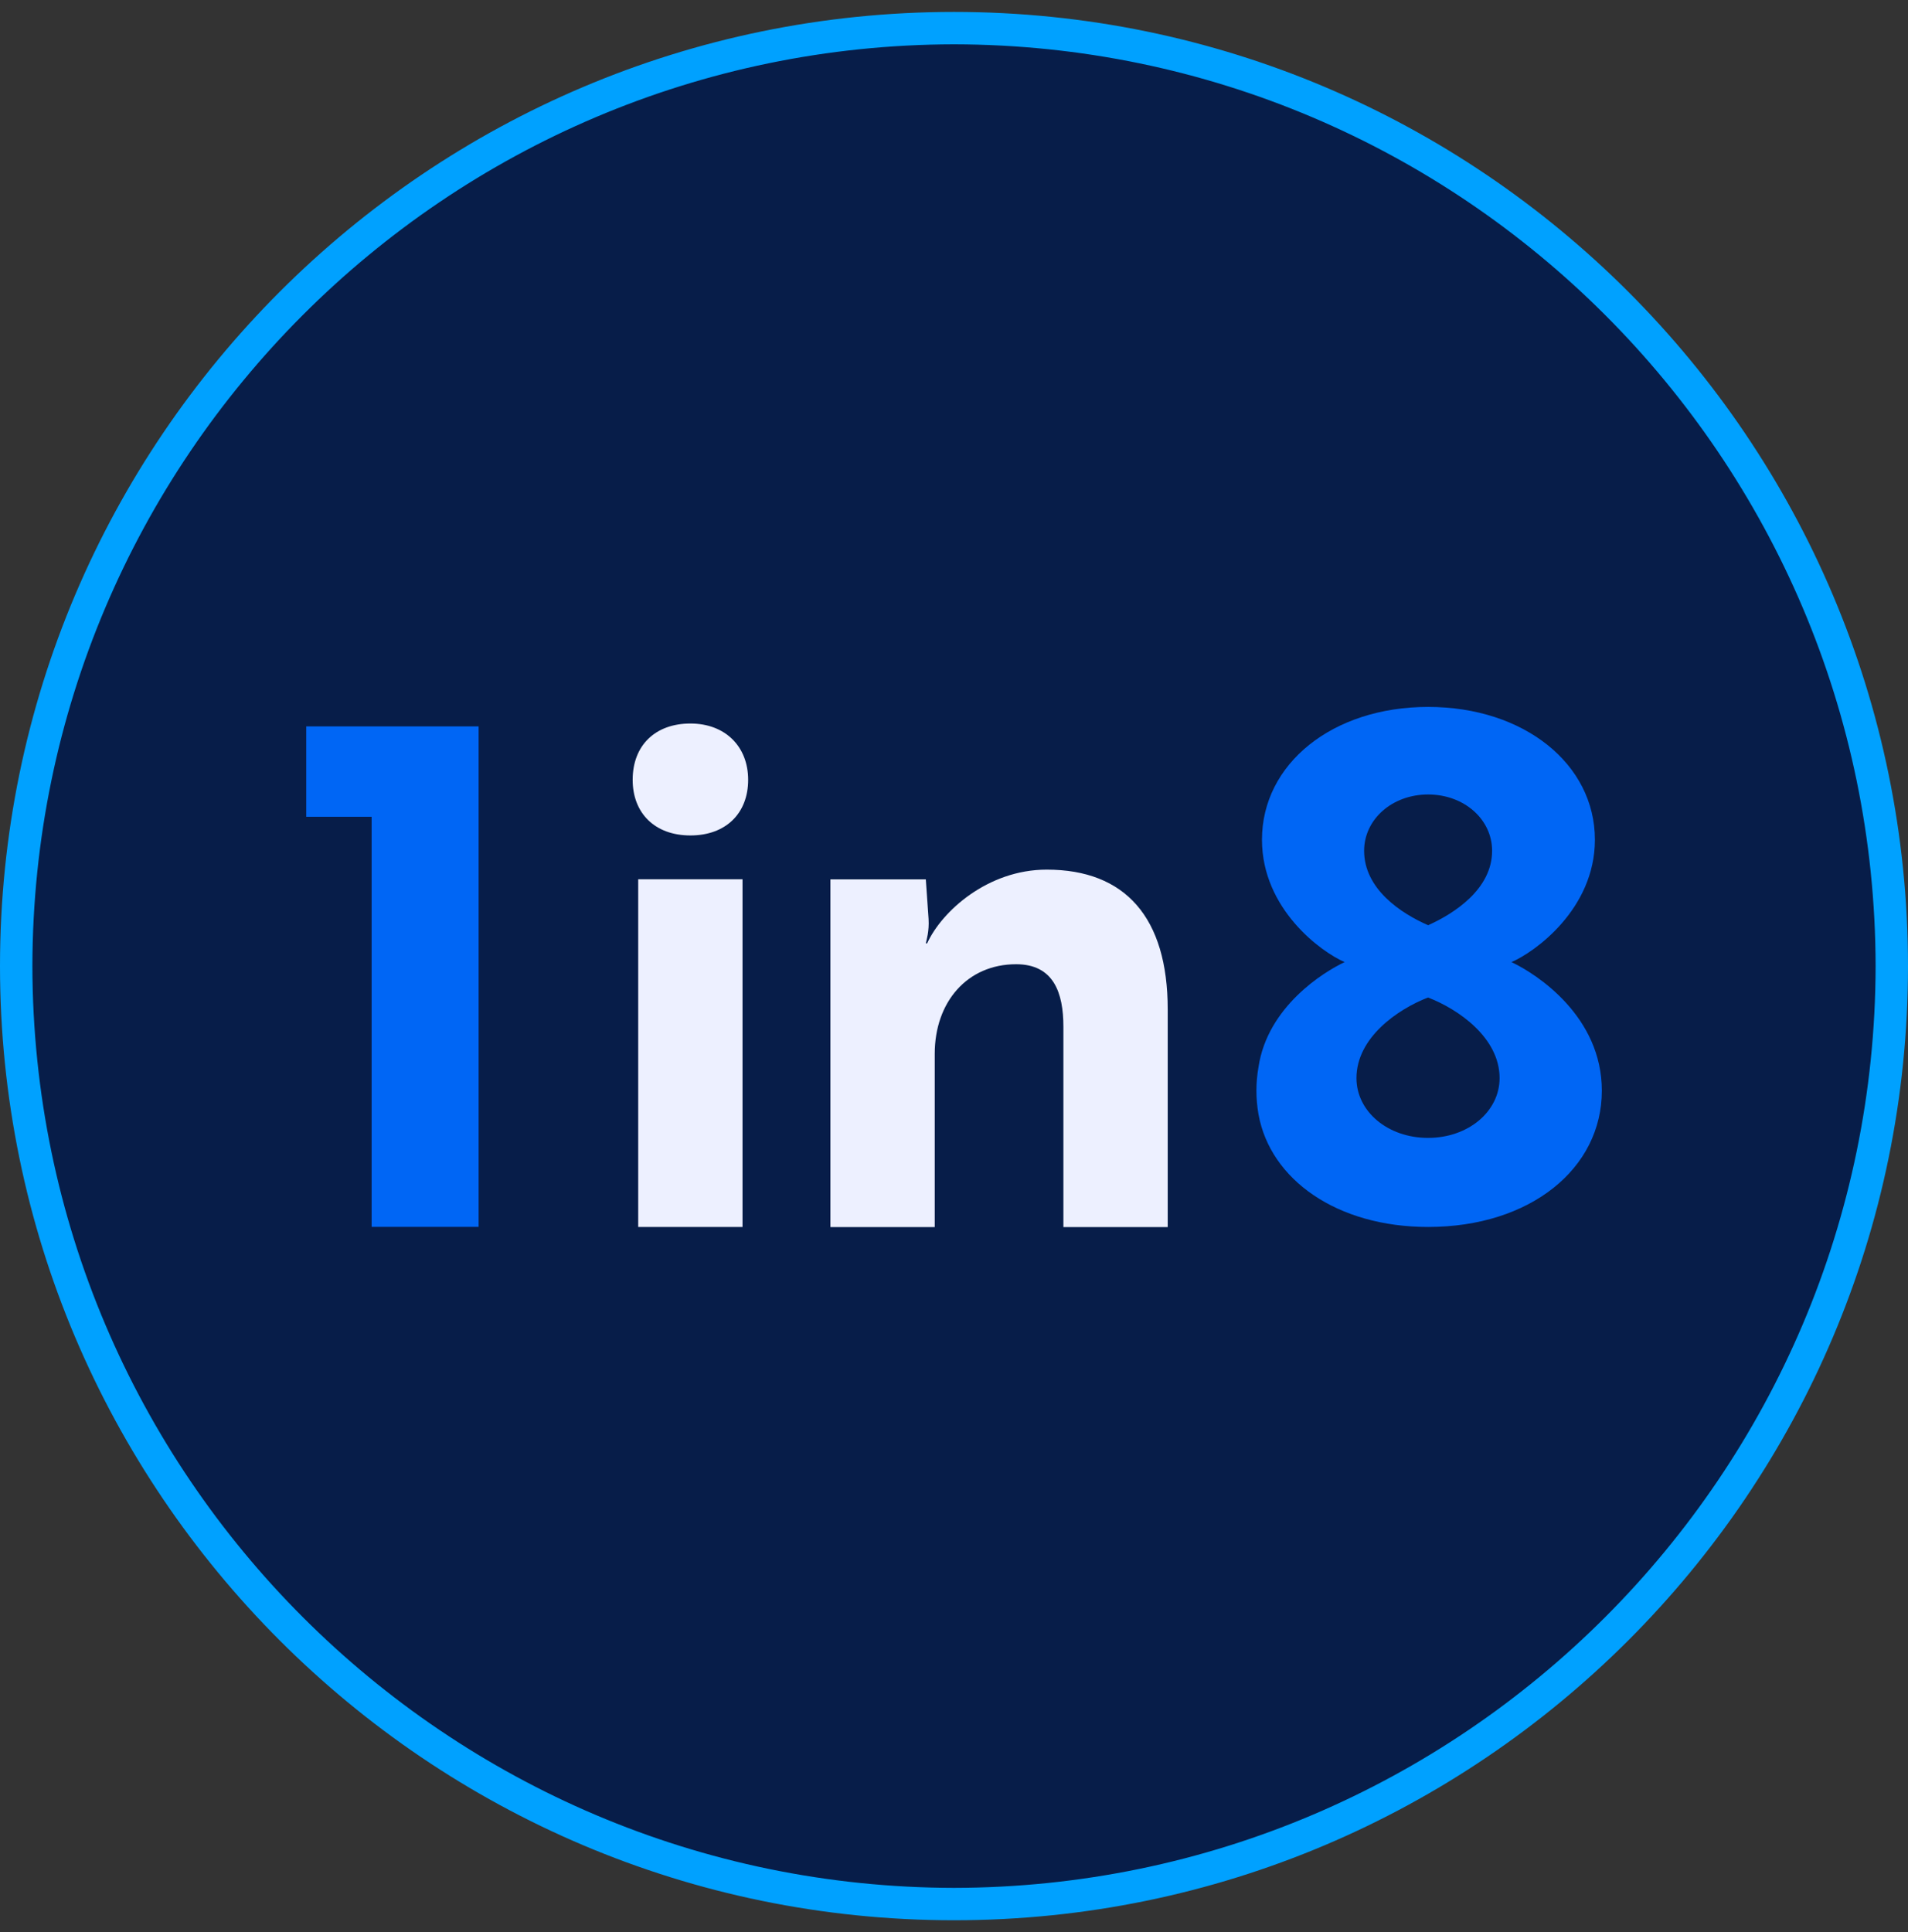
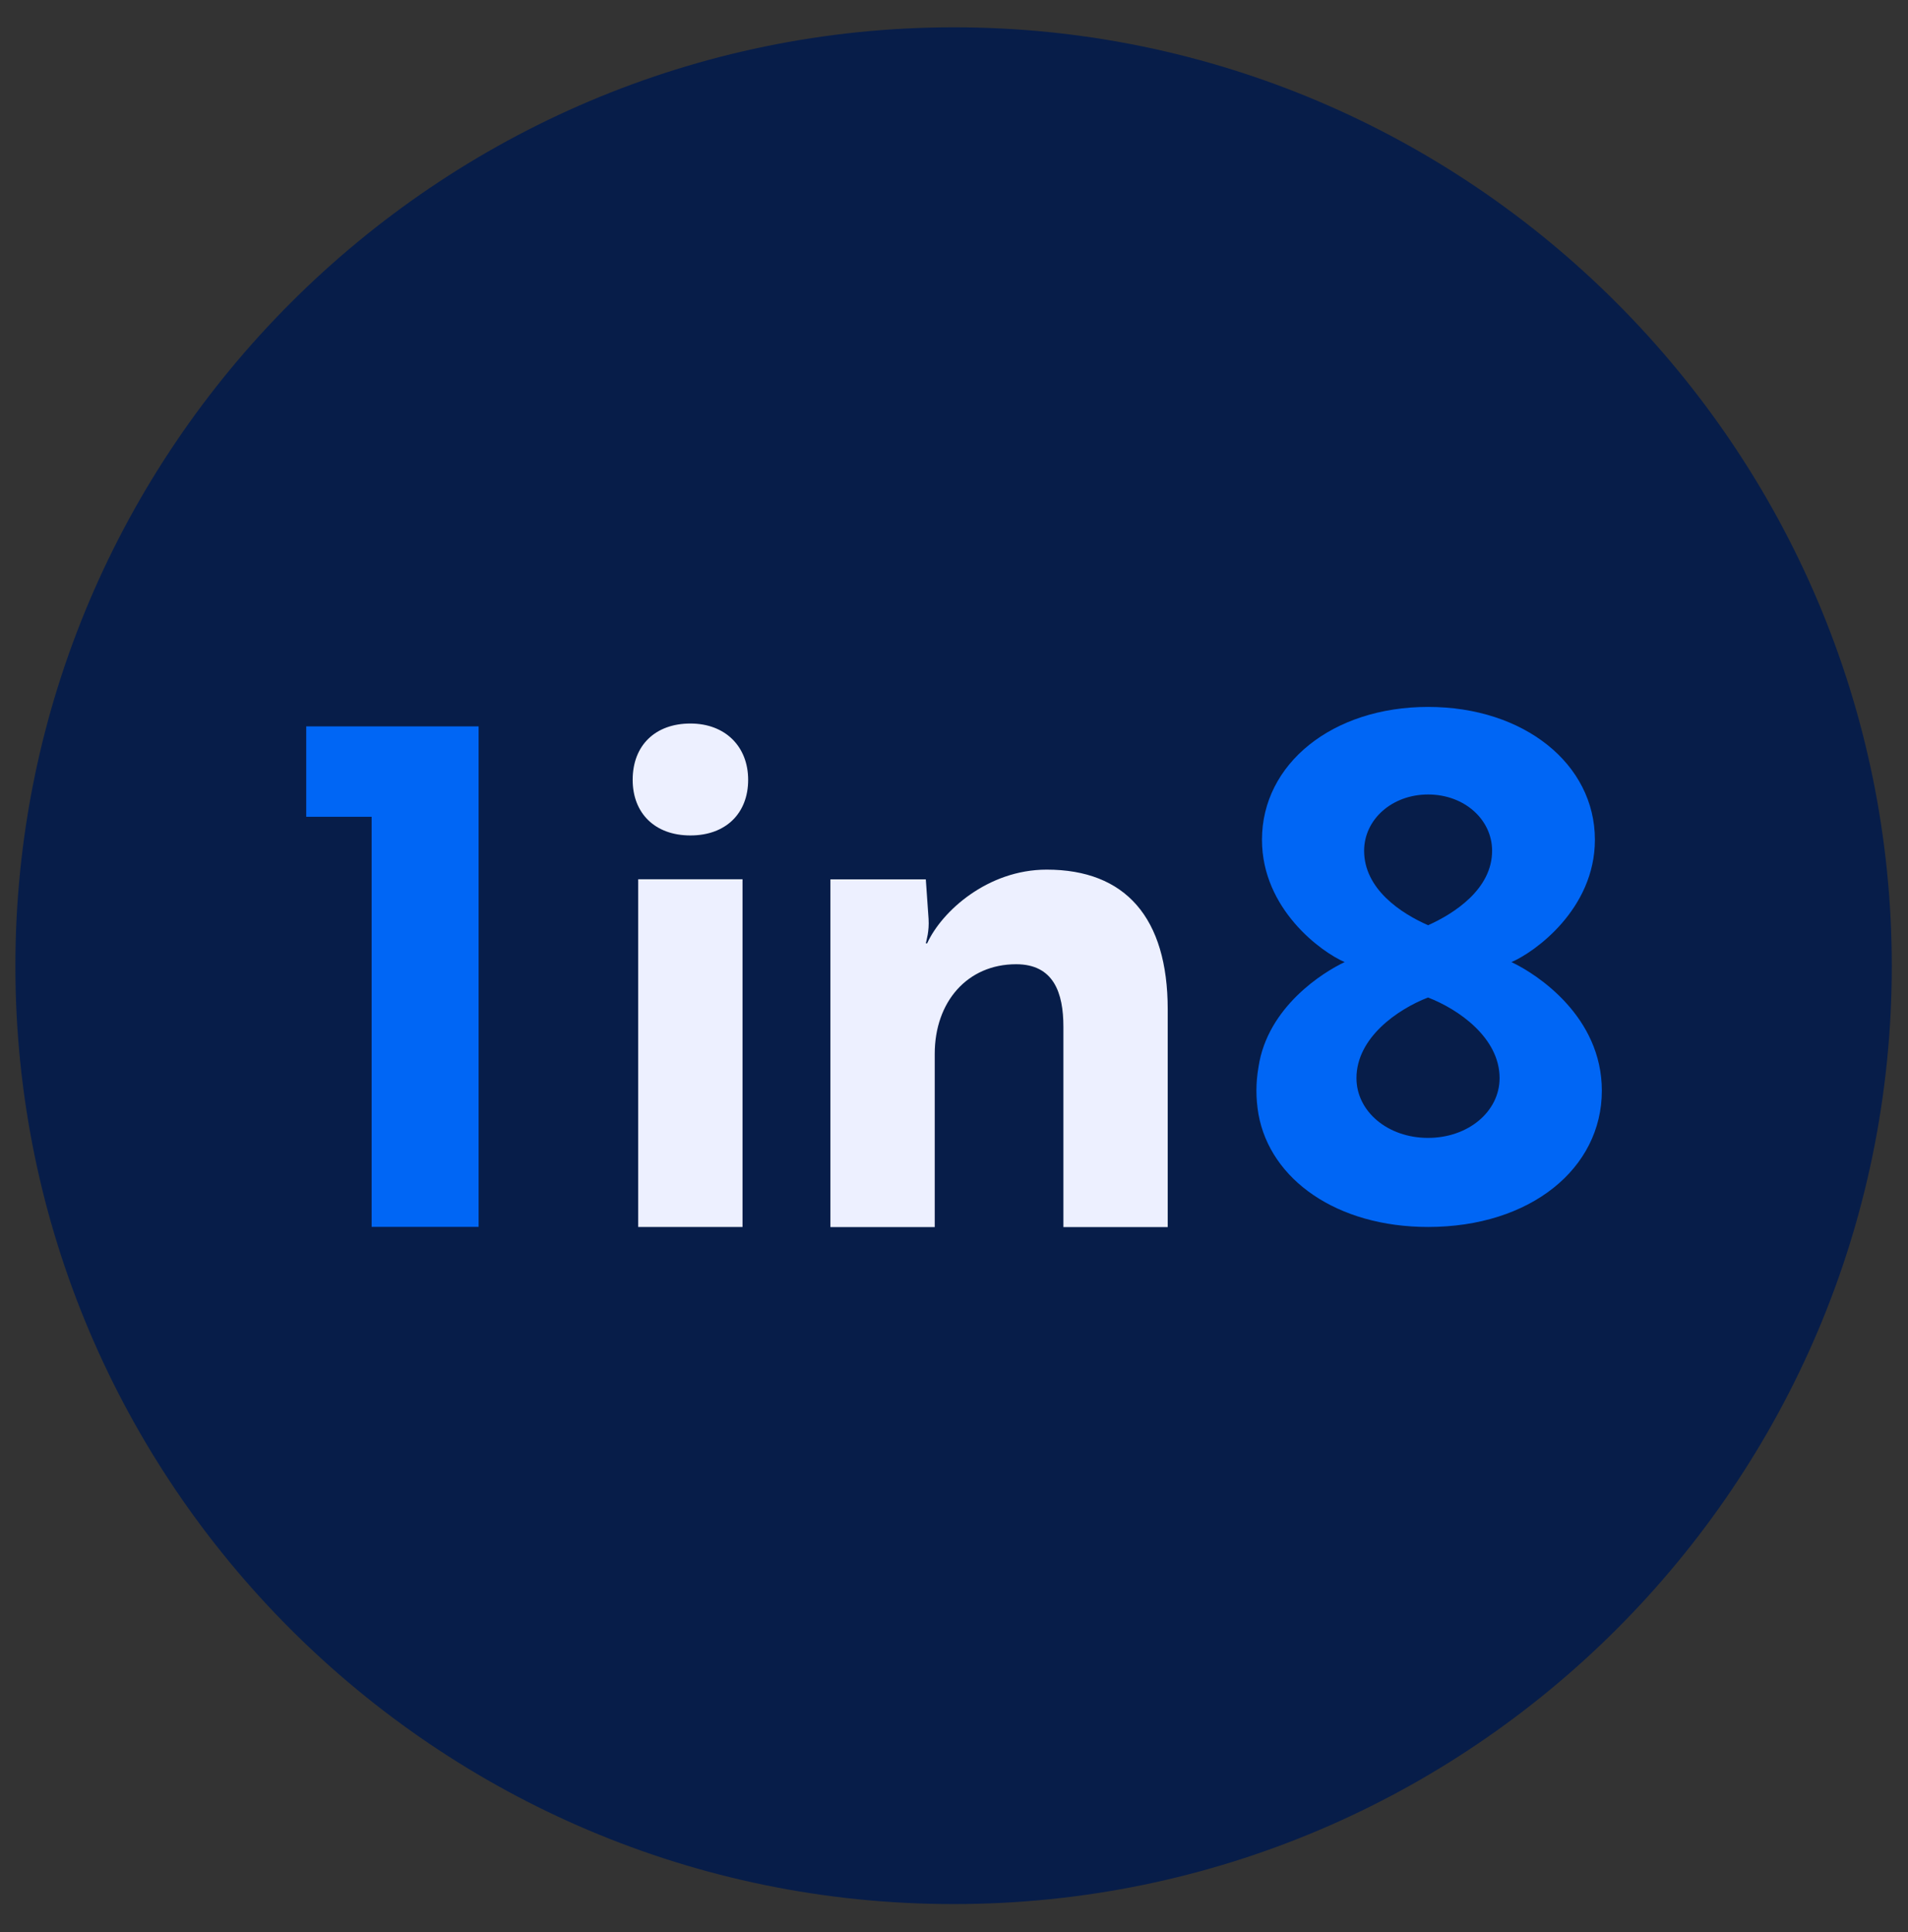
<svg xmlns="http://www.w3.org/2000/svg" width="80" height="81" viewBox="0 0 80 81" fill="none">
  <rect x="0" y="0" width="80" height="81" fill="#333333" stroke="none" />
  <path d="M39.999 79.821C61.697 79.821 79.32 62.164 79.32 40.5C79.32 18.836 61.663 1.145 39.999 1.145C18.335 1.145 0.645 18.802 0.645 40.5C0.645 62.198 18.302 79.821 39.965 79.821" fill="#071D49" />
-   <path d="M40 79.821V79.142C61.324 79.108 78.608 61.79 78.642 40.5C78.608 19.176 61.29 1.892 40 1.858C18.676 1.892 1.392 19.21 1.358 40.5C1.392 61.824 18.71 79.108 40 79.142V79.821V80.5C17.929 80.5 0 62.537 0 40.5C0 18.429 17.963 0.5 40 0.5C62.071 0.5 80 18.463 80 40.5C80 62.571 62.037 80.5 40 80.5V79.821Z" fill="#00A1FF" />
  <path d="M12.84 30.451V34.241H15.582V51.432H20.068V30.451H12.84Z" fill="#0066F5" />
  <path d="M34.818 36.863V51.44H39.192V44.181C39.192 41.997 40.561 40.422 42.604 40.422C44.179 40.422 44.587 41.619 44.587 43.044V51.44H48.961V42.315C48.961 38.465 47.183 36.456 43.887 36.456C41.41 36.456 39.484 38.207 38.874 39.546H38.818C38.848 39.4 38.964 39.048 38.934 38.525L38.818 36.863H34.826H34.818ZM26.527 32.692C26.527 34.091 27.459 35.023 28.948 35.023C30.437 35.023 31.369 34.091 31.369 32.692C31.369 31.293 30.407 30.331 28.948 30.331C27.489 30.331 26.527 31.233 26.527 32.692ZM26.759 51.436H31.133V36.86H26.759V51.436Z" fill="#EDF0FF" />
  <path d="M57.196 35.666C57.196 34.353 58.364 33.306 59.879 33.306C61.394 33.306 62.562 34.353 62.562 35.666C62.562 37.268 60.986 38.289 59.879 38.787C58.742 38.289 57.196 37.271 57.196 35.666ZM56.875 45.196C56.875 43.504 58.596 42.311 59.875 41.817C61.158 42.311 62.876 43.508 62.876 45.196C62.876 46.595 61.563 47.702 59.875 47.702C58.188 47.702 56.875 46.595 56.875 45.196ZM56.381 40.332C55.505 40.74 53.145 42.199 52.767 44.732C52.651 45.401 52.651 46.041 52.767 46.715C53.261 49.453 56.059 51.436 59.879 51.436C64.163 51.436 67.163 48.989 67.163 45.723C67.163 42.633 64.481 40.855 63.373 40.332C64.335 39.924 66.872 38.117 66.872 35.202C66.872 32.026 63.897 29.635 59.879 29.635C55.861 29.635 52.913 32.026 52.913 35.202C52.913 38.117 55.419 39.924 56.381 40.332Z" fill="#0066F5" />
</svg>